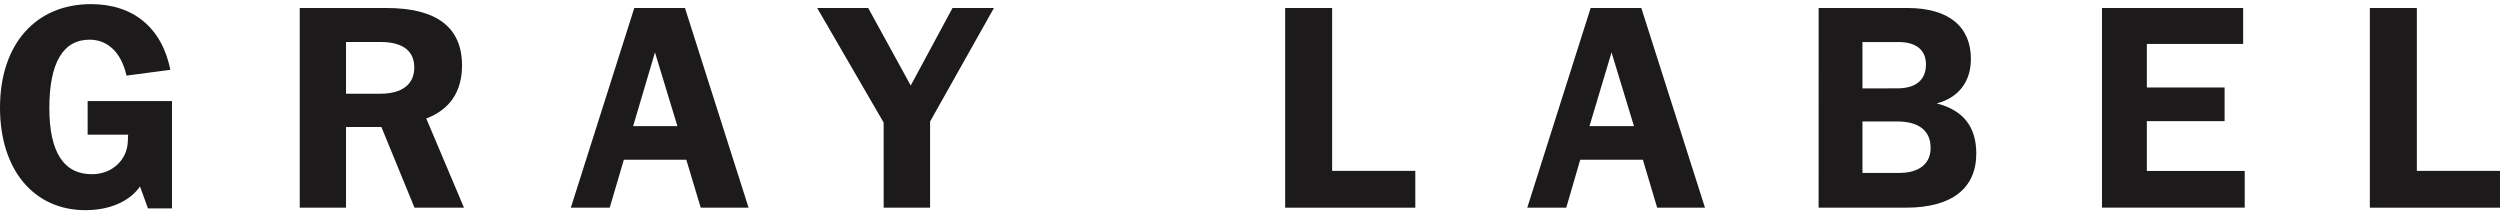
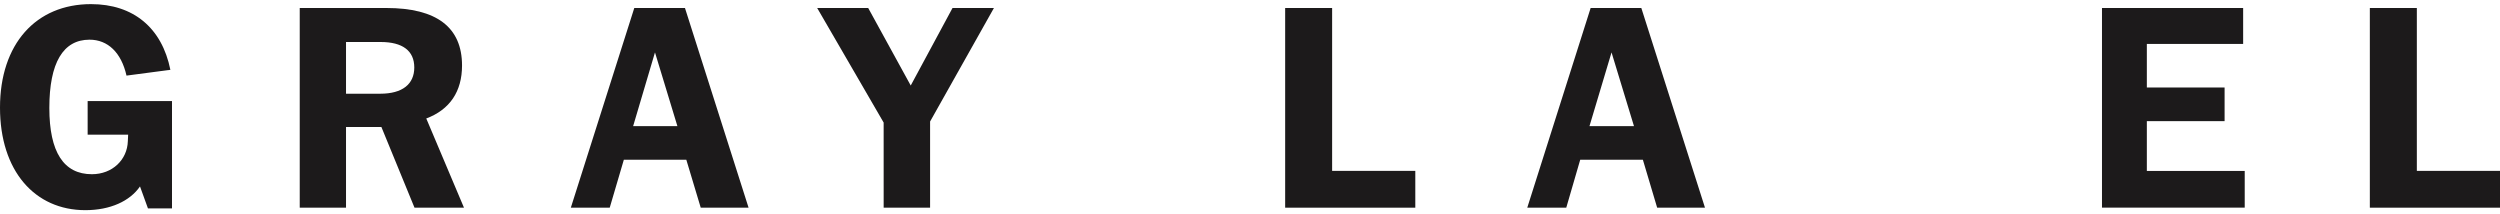
<svg xmlns="http://www.w3.org/2000/svg" class="icon-logo" fill="none" height="12" viewBox="0 0 140 12" width="140">
  <path d="M7.84 10.44C7.273 11.263 6.176 11.769 4.778 11.769C1.952 11.769 0 9.575 0 6.028C0 2.46 2.015 0.231 5.096 0.231C7.462 0.231 9.065 1.551 9.541 3.91L7.084 4.234C6.792 2.936 6.033 2.222 5.015 2.222C3.531 2.222 2.763 3.52 2.763 6.047C2.763 8.513 3.564 9.756 5.145 9.756C6.293 9.756 7.126 8.947 7.159 7.909L7.176 7.542H4.908V5.66H9.632V11.672H8.286L7.84 10.44Z" fill="rgba(28, 26, 27, 1)" />
  <path d="M16.785 0.448H21.636C24.456 0.448 25.874 1.531 25.874 3.669C25.874 5.119 25.194 6.137 23.871 6.635L25.983 11.63H23.212L21.358 7.112H19.377V11.63H16.785V0.448ZM19.377 2.352V5.248H21.294C22.539 5.248 23.2 4.709 23.2 3.778C23.2 2.847 22.549 2.352 21.316 2.352H19.377Z" fill="rgba(28, 26, 27, 1)" />
  <path d="M35.52 0.448H38.358L41.92 11.63H39.241L38.434 8.946H34.935L34.145 11.629H31.967L35.52 0.448ZM37.935 7.065L36.679 2.935L35.455 7.065H37.935Z" fill="rgba(28, 26, 27, 1)" />
  <path d="M49.484 6.863L45.762 0.448H48.619L51.001 4.789L53.341 0.448H55.66L52.085 6.805V11.63H49.485L49.484 6.863Z" fill="rgba(28, 26, 27, 1)" />
  <path d="M71.969 0.448H74.599V9.569H79.257V11.63H71.969V0.448Z" fill="rgba(28, 26, 27, 1)" />
  <path d="M89.076 0.448H91.914L95.479 11.63H92.801L92.001 8.946H88.492L87.711 11.629H85.527L89.076 0.448ZM91.503 7.065L90.246 2.935L89.01 7.065H91.503Z" fill="rgba(28, 26, 27, 1)" />
-   <path d="M101.844 0.448H106.817C109.151 0.448 110.37 1.508 110.37 3.303C110.37 4.557 109.698 5.466 108.456 5.791C109.957 6.174 110.672 7.111 110.672 8.601C110.672 10.526 109.329 11.63 106.731 11.63H101.842L101.844 0.448ZM106.253 4.948C107.293 4.948 107.855 4.473 107.855 3.607C107.855 2.807 107.314 2.354 106.312 2.354H104.298V4.95L106.253 4.948ZM106.338 9.685C107.487 9.685 108.115 9.165 108.115 8.279C108.115 7.328 107.465 6.803 106.253 6.803H104.298V9.685H106.338Z" fill="rgba(28, 26, 27, 1)" />
  <path d="M117.711 0.448H125.616V2.46H120.223V4.9H124.577V6.784H120.223V9.573H125.704V11.627H117.711V0.448Z" fill="rgba(28, 26, 27, 1)" />
  <path d="M132.711 0.448H135.343V9.569H140V11.63H132.711V0.448Z" fill="rgba(28, 26, 27, 1)" />
</svg>